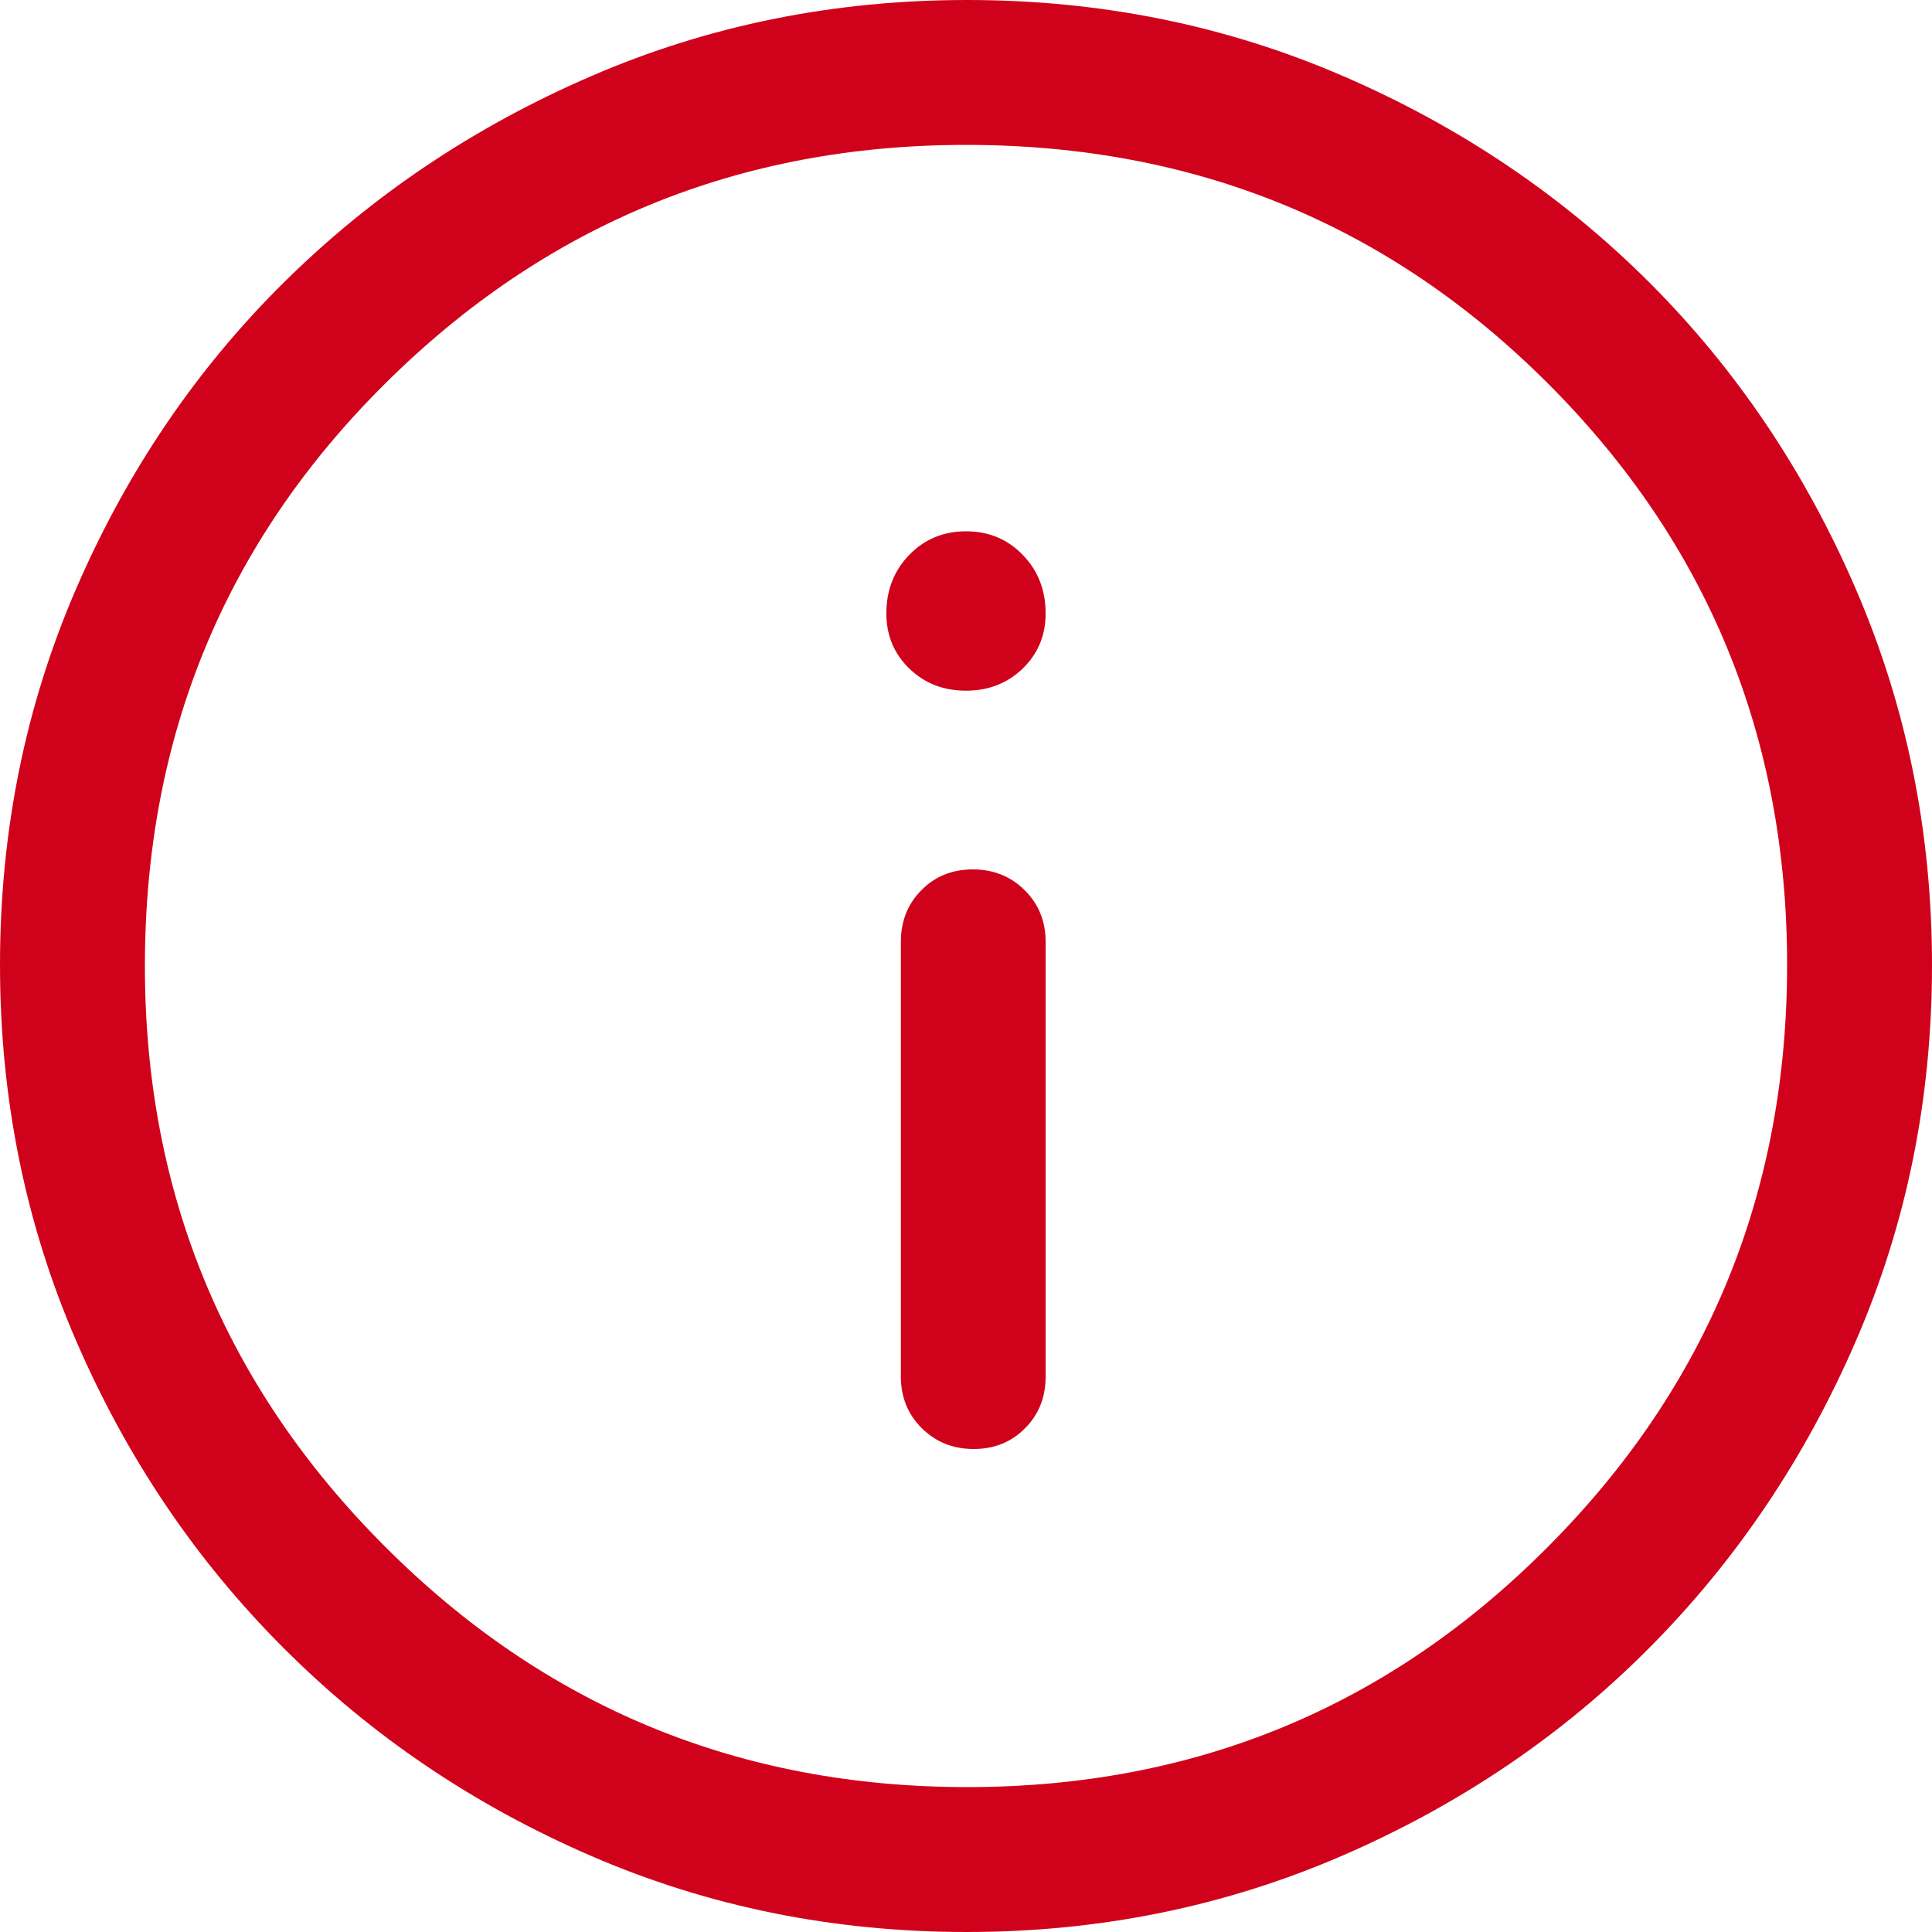
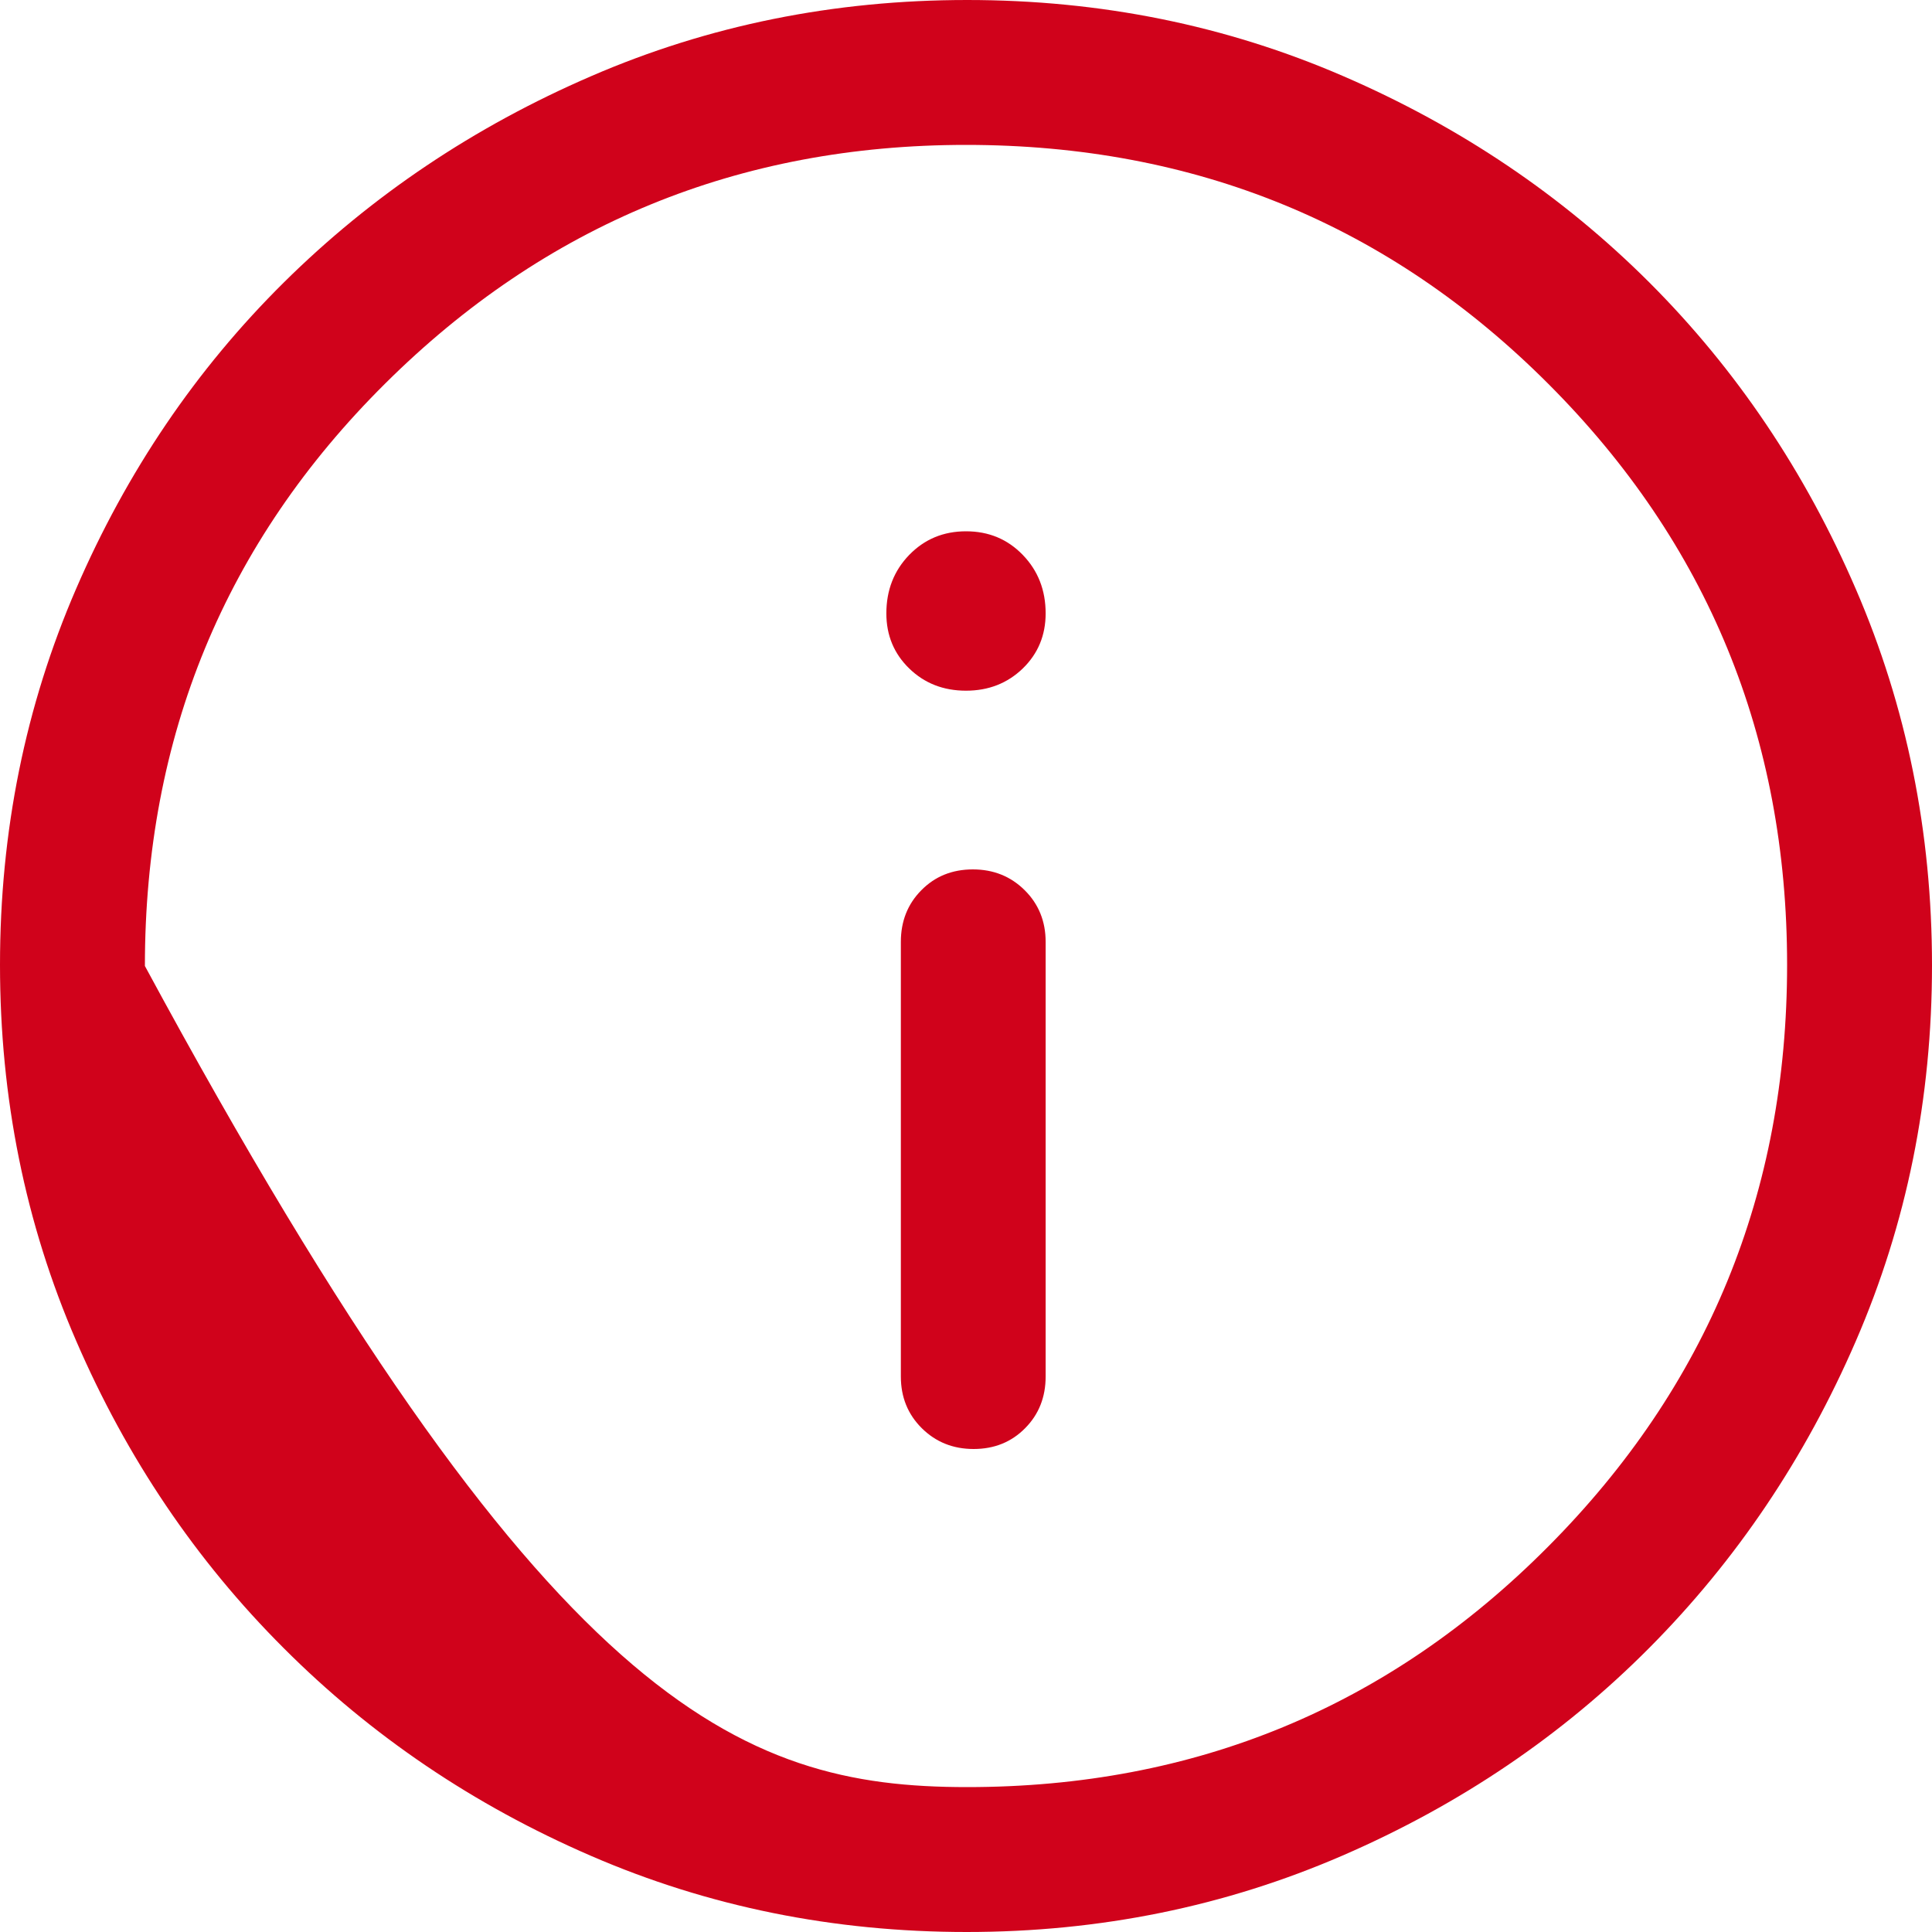
<svg xmlns="http://www.w3.org/2000/svg" width="18" height="18" viewBox="0 0 18 18" fill="none">
-   <path d="M9.071 13.5C9.264 13.5 9.424 13.435 9.551 13.306C9.679 13.177 9.742 13.016 9.742 12.825V8.775C9.742 8.584 9.677 8.423 9.547 8.294C9.417 8.165 9.256 8.1 9.064 8.1C8.871 8.1 8.711 8.165 8.584 8.294C8.456 8.423 8.393 8.584 8.393 8.775V12.825C8.393 13.016 8.458 13.177 8.588 13.306C8.718 13.435 8.879 13.5 9.071 13.5ZM9 6.435C9.21 6.435 9.386 6.366 9.529 6.228C9.671 6.09 9.742 5.919 9.742 5.715C9.742 5.498 9.671 5.317 9.529 5.17C9.387 5.023 9.211 4.95 9 4.95C8.79 4.95 8.614 5.023 8.471 5.17C8.329 5.317 8.258 5.498 8.258 5.715C8.258 5.919 8.329 6.09 8.471 6.228C8.613 6.366 8.789 6.435 9 6.435ZM9.006 18C7.765 18 6.599 17.764 5.507 17.291C4.416 16.819 3.461 16.174 2.644 15.356C1.826 14.539 1.181 13.584 0.709 12.491C0.236 11.399 0 10.231 0 8.989C0 7.746 0.236 6.579 0.709 5.486C1.181 4.394 1.826 3.442 2.644 2.632C3.461 1.823 4.416 1.181 5.509 0.709C6.602 0.236 7.769 0 9.011 0C10.254 0 11.421 0.236 12.514 0.709C13.606 1.181 14.557 1.823 15.367 2.632C16.177 3.442 16.819 4.395 17.291 5.49C17.764 6.585 18 7.753 18 8.994C18 10.235 17.764 11.401 17.291 12.493C16.819 13.584 16.177 14.537 15.367 15.352C14.557 16.167 13.605 16.812 12.51 17.287C11.415 17.762 10.247 18 9.006 18ZM9.011 16.65C11.134 16.65 12.938 15.904 14.422 14.411C15.908 12.919 16.65 11.111 16.65 8.989C16.65 6.866 15.909 5.062 14.427 3.578C12.944 2.092 11.136 1.35 9 1.35C6.885 1.35 5.081 2.091 3.589 3.573C2.096 5.055 1.35 6.864 1.35 9C1.35 11.115 2.096 12.919 3.589 14.411C5.081 15.904 6.889 16.65 9.011 16.65Z" fill="#D0021B" />
+   <path d="M9.071 13.5C9.264 13.5 9.424 13.435 9.551 13.306C9.679 13.177 9.742 13.016 9.742 12.825V8.775C9.742 8.584 9.677 8.423 9.547 8.294C9.417 8.165 9.256 8.1 9.064 8.1C8.871 8.1 8.711 8.165 8.584 8.294C8.456 8.423 8.393 8.584 8.393 8.775V12.825C8.393 13.016 8.458 13.177 8.588 13.306C8.718 13.435 8.879 13.5 9.071 13.5ZM9 6.435C9.21 6.435 9.386 6.366 9.529 6.228C9.671 6.09 9.742 5.919 9.742 5.715C9.742 5.498 9.671 5.317 9.529 5.17C9.387 5.023 9.211 4.95 9 4.95C8.79 4.95 8.614 5.023 8.471 5.17C8.329 5.317 8.258 5.498 8.258 5.715C8.258 5.919 8.329 6.09 8.471 6.228C8.613 6.366 8.789 6.435 9 6.435ZM9.006 18C7.765 18 6.599 17.764 5.507 17.291C4.416 16.819 3.461 16.174 2.644 15.356C1.826 14.539 1.181 13.584 0.709 12.491C0.236 11.399 0 10.231 0 8.989C0 7.746 0.236 6.579 0.709 5.486C1.181 4.394 1.826 3.442 2.644 2.632C3.461 1.823 4.416 1.181 5.509 0.709C6.602 0.236 7.769 0 9.011 0C10.254 0 11.421 0.236 12.514 0.709C13.606 1.181 14.557 1.823 15.367 2.632C16.177 3.442 16.819 4.395 17.291 5.49C17.764 6.585 18 7.753 18 8.994C18 10.235 17.764 11.401 17.291 12.493C16.819 13.584 16.177 14.537 15.367 15.352C14.557 16.167 13.605 16.812 12.51 17.287C11.415 17.762 10.247 18 9.006 18ZM9.011 16.65C11.134 16.65 12.938 15.904 14.422 14.411C15.908 12.919 16.65 11.111 16.65 8.989C16.65 6.866 15.909 5.062 14.427 3.578C12.944 2.092 11.136 1.35 9 1.35C6.885 1.35 5.081 2.091 3.589 3.573C2.096 5.055 1.35 6.864 1.35 9C5.081 15.904 6.889 16.65 9.011 16.65Z" fill="#D0021B" />
</svg>